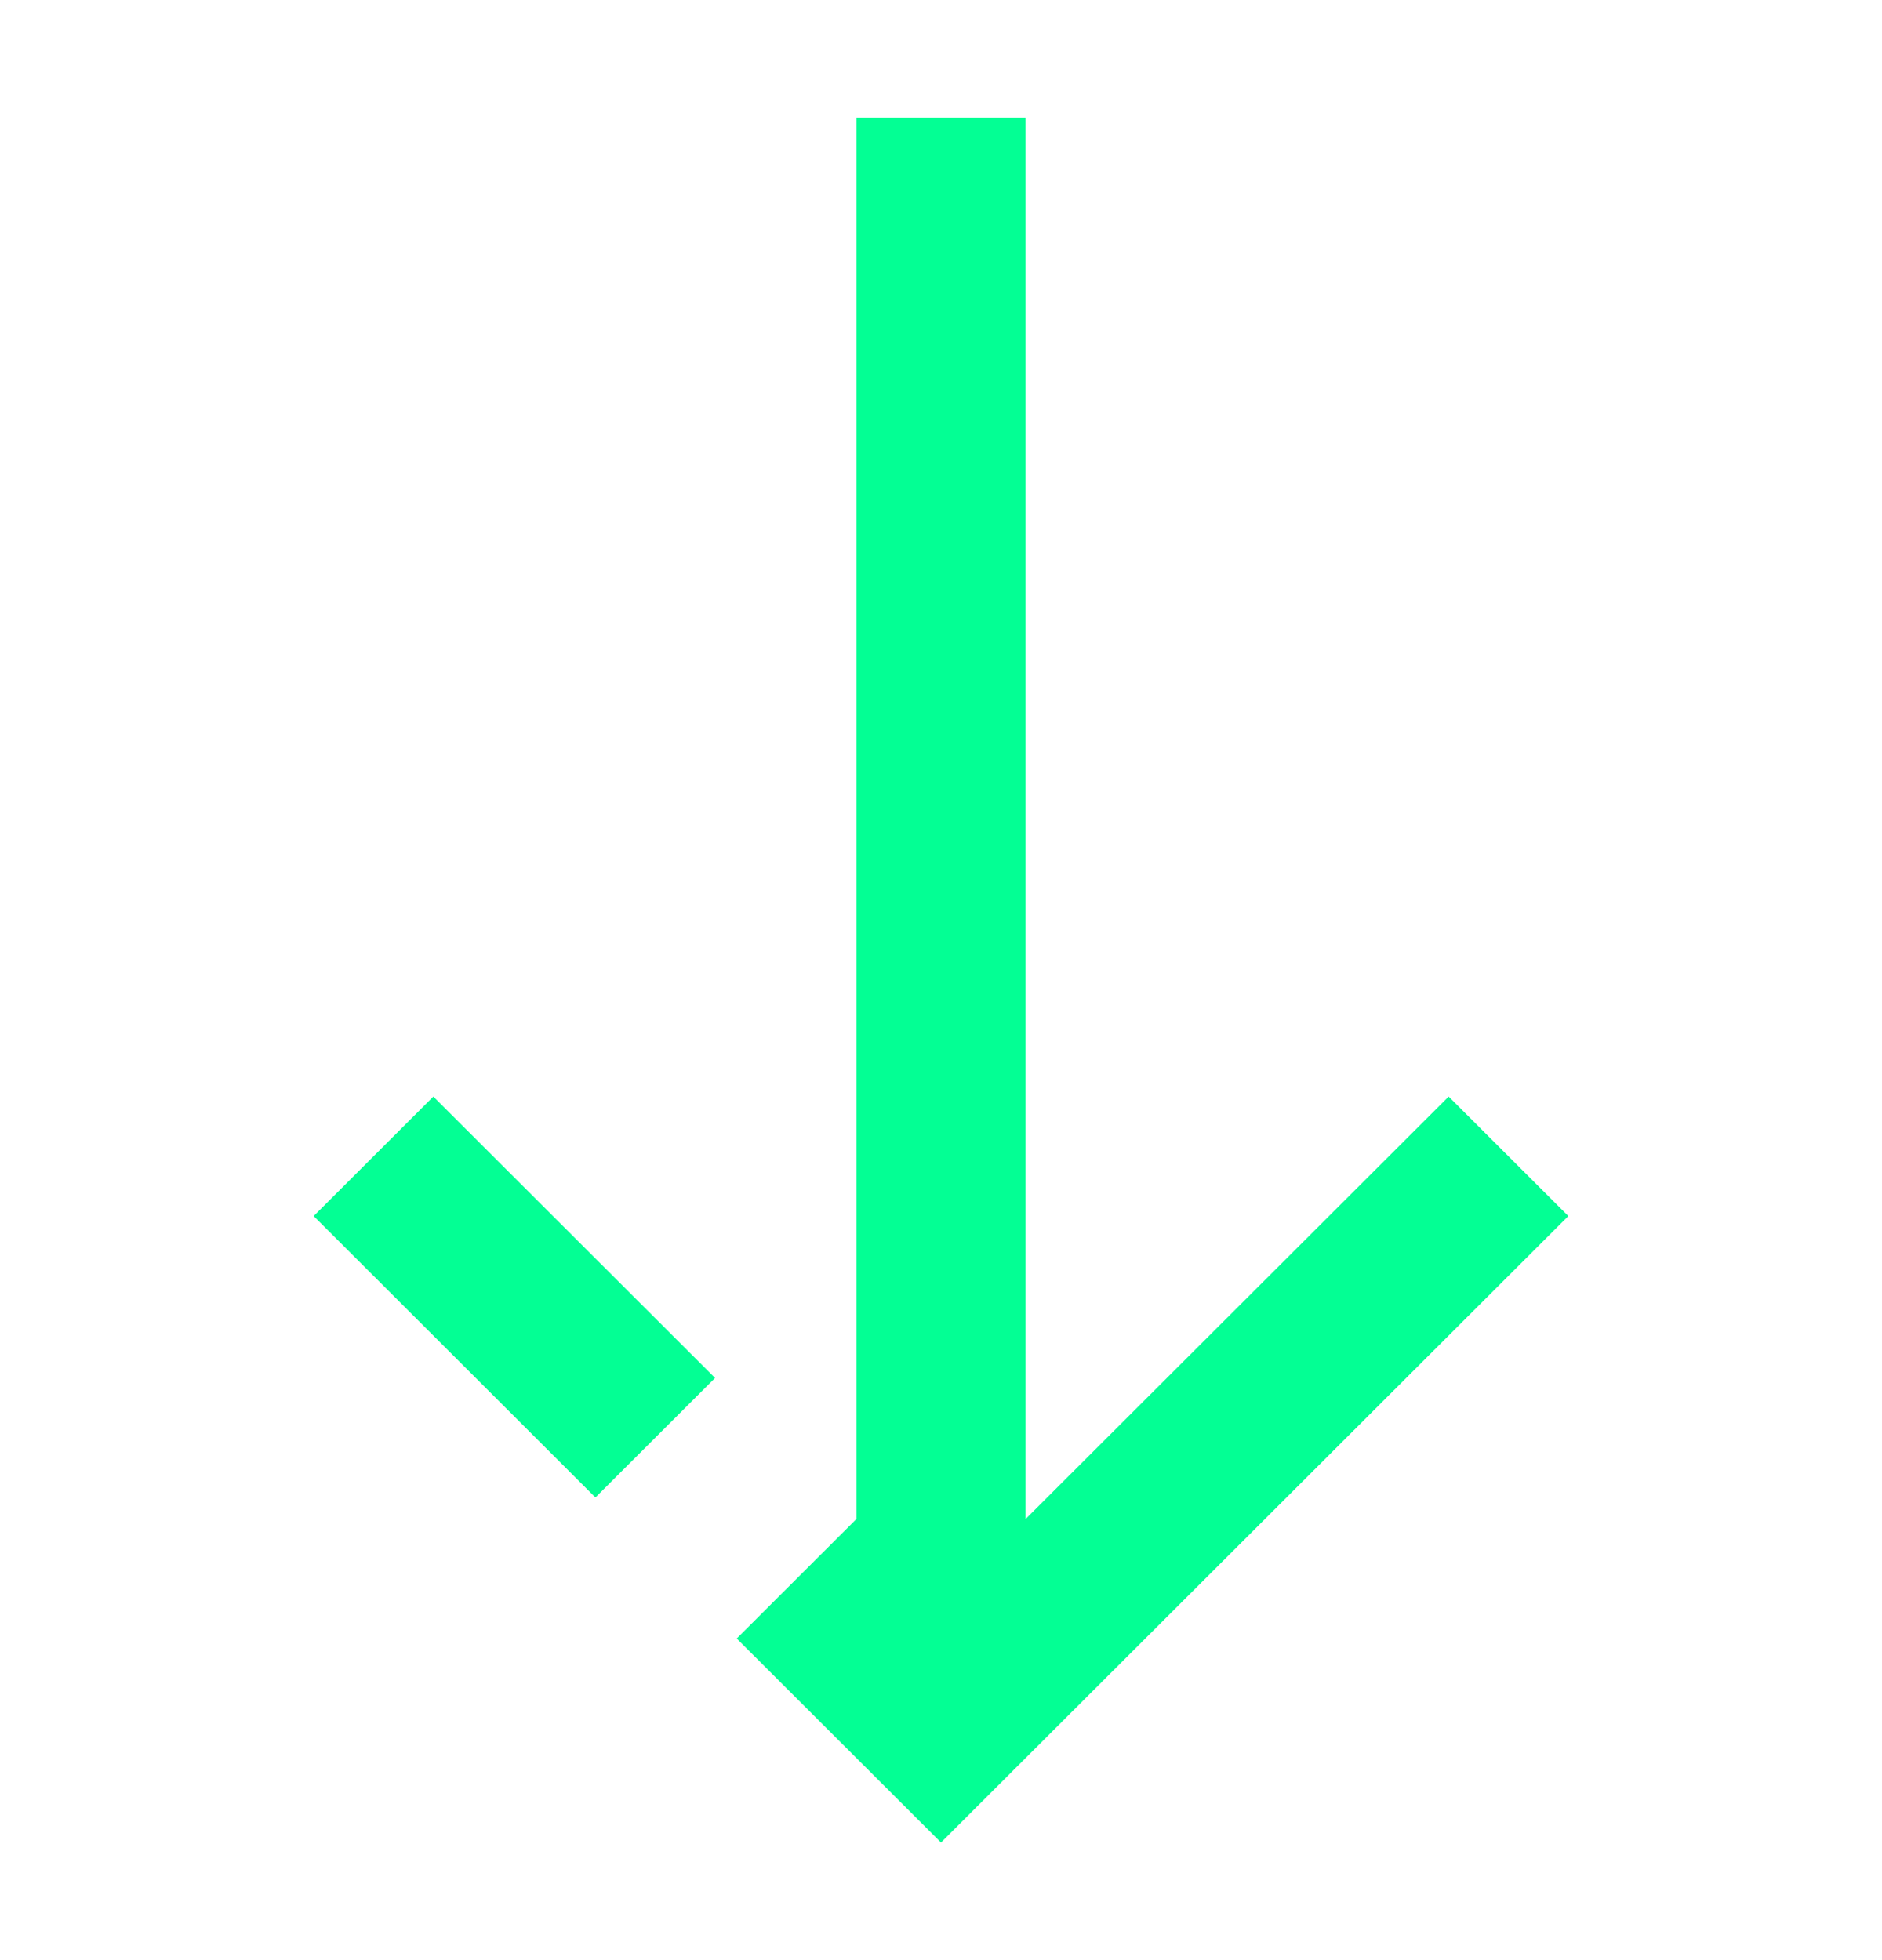
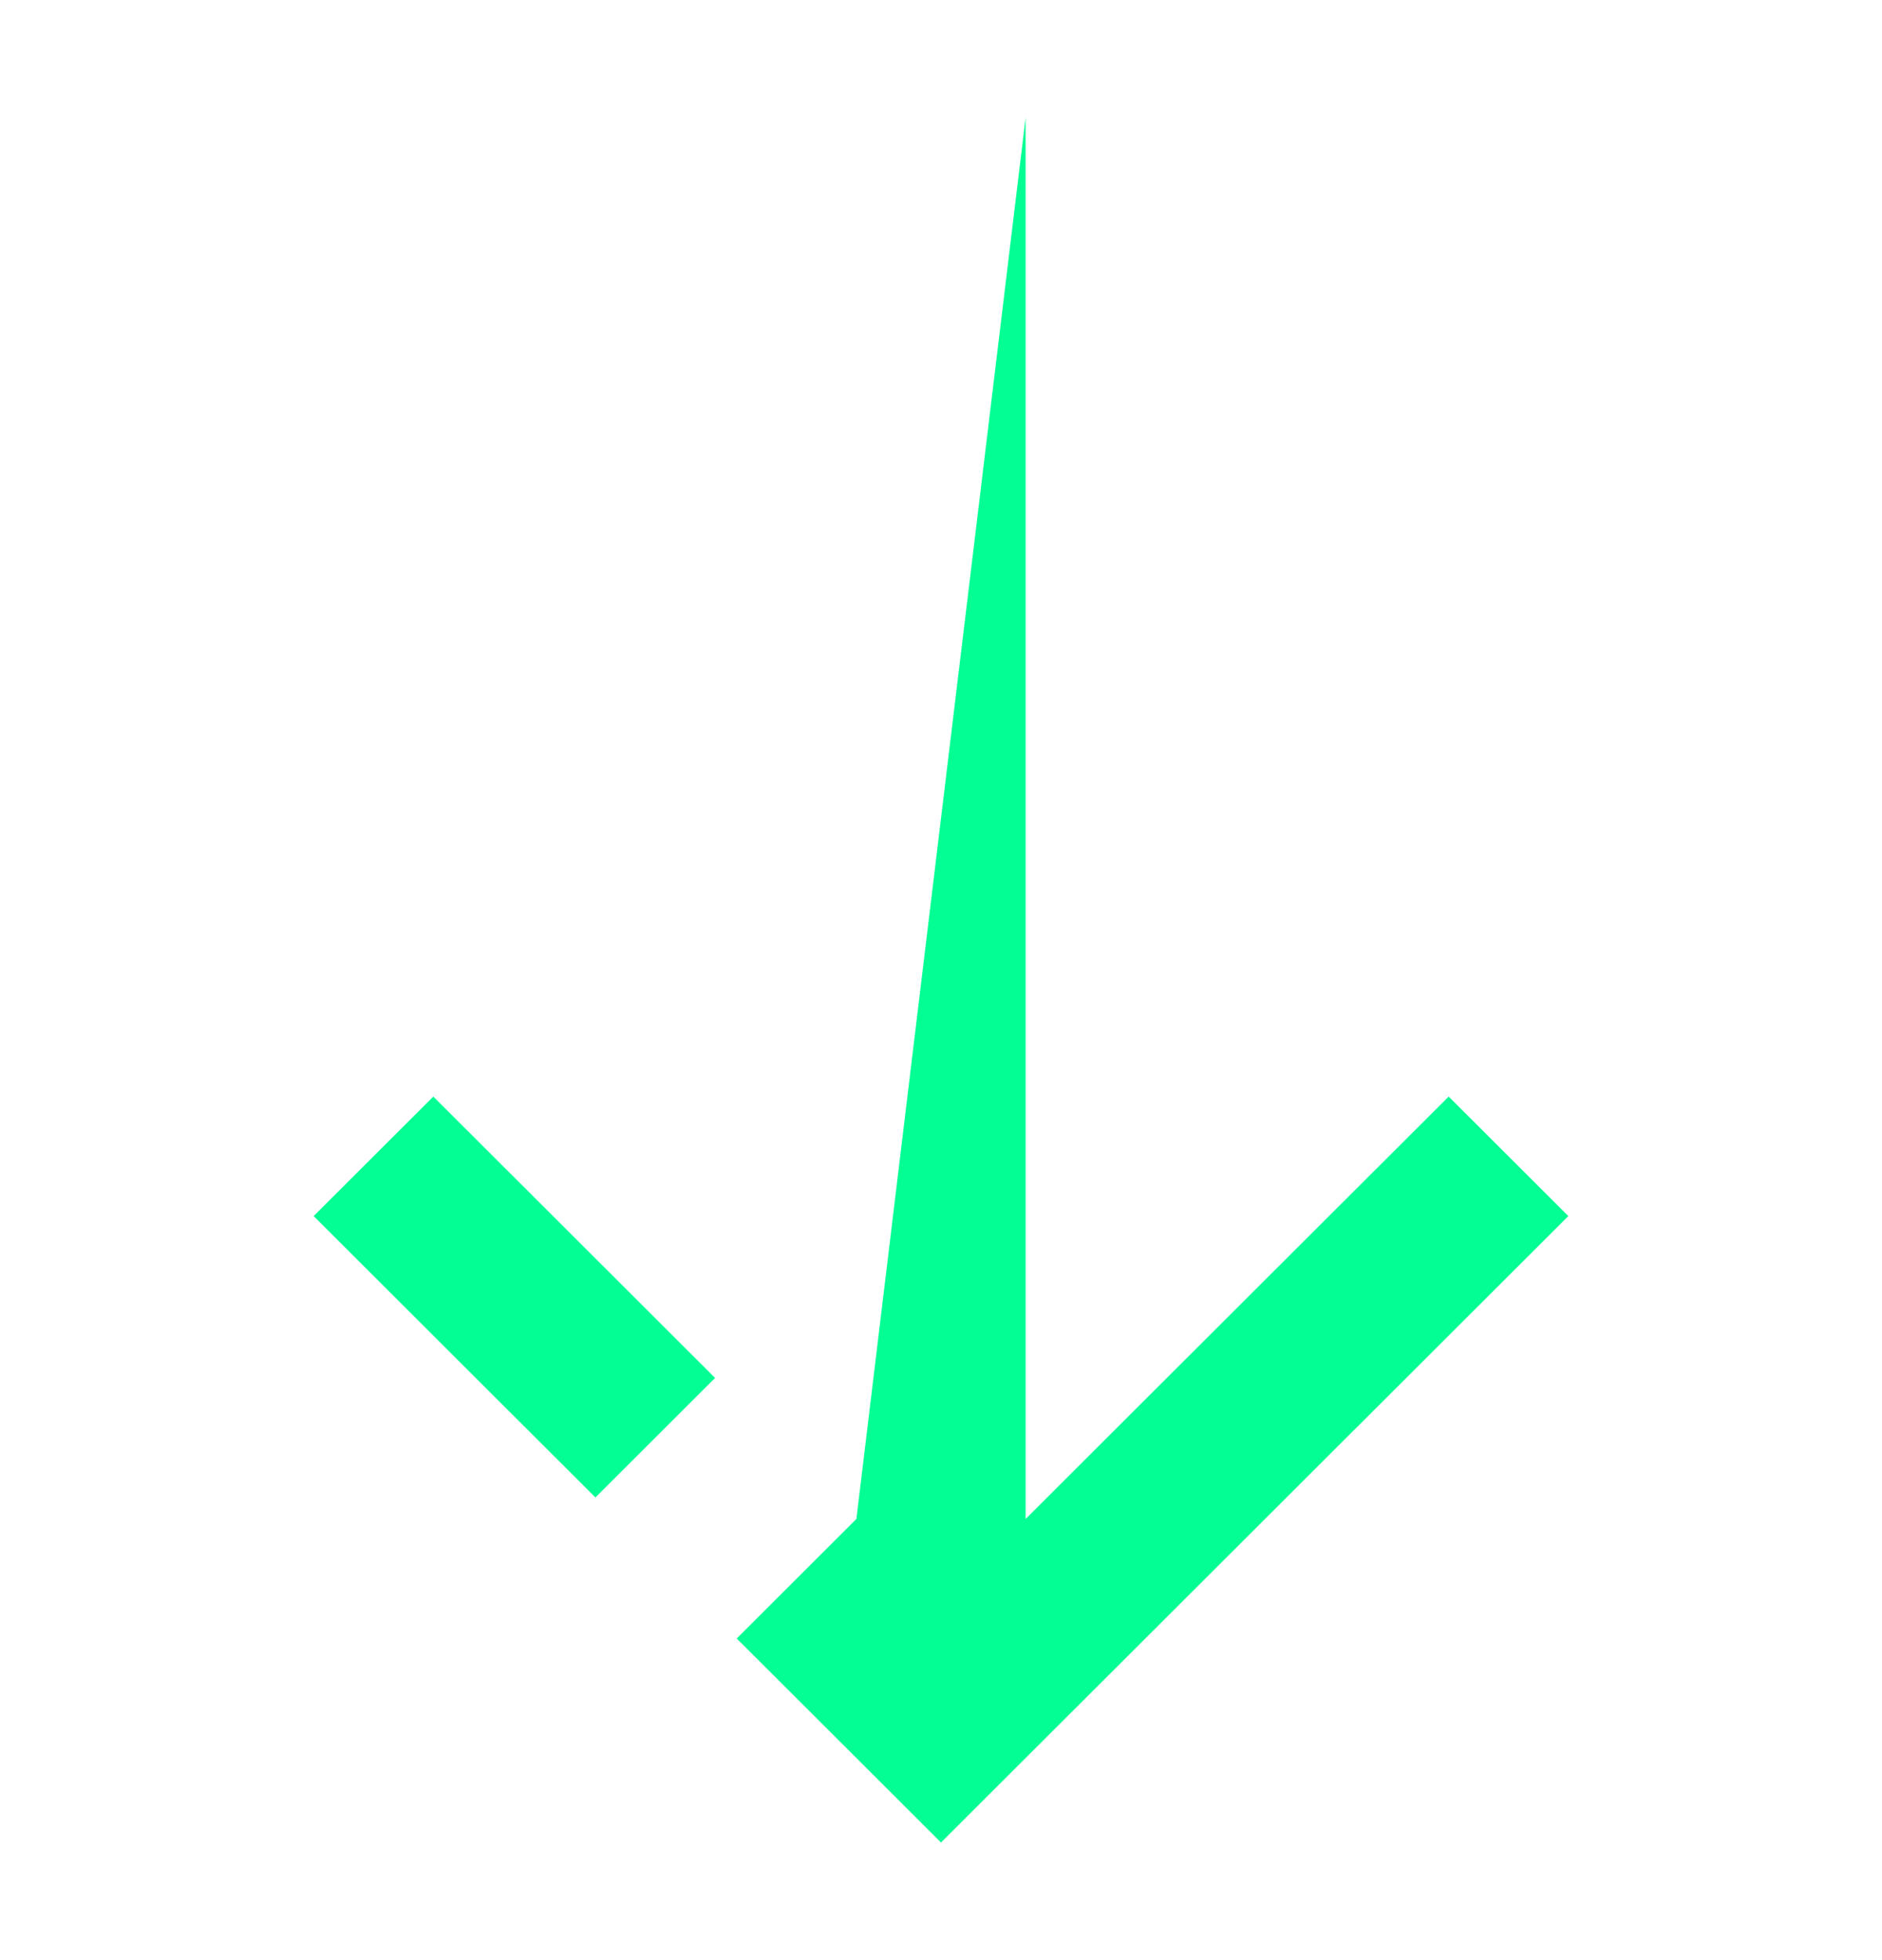
<svg xmlns="http://www.w3.org/2000/svg" width="24" height="25" viewBox="0 0 24 25" fill="none">
-   <path fill-rule="evenodd" clip-rule="evenodd" d="M12 23.5L9.395 20.898L10.921 19.374L10.921 1.5L13.079 1.5L13.079 19.374L18.474 13.986L20 15.51L12 23.5ZM7.593 19.099L4 15.51L5.526 13.986L9.119 17.575L7.593 19.099Z" fill="#03FF94" />
+   <path fill-rule="evenodd" clip-rule="evenodd" d="M12 23.5L9.395 20.898L10.921 19.374L13.079 1.5L13.079 19.374L18.474 13.986L20 15.51L12 23.5ZM7.593 19.099L4 15.51L5.526 13.986L9.119 17.575L7.593 19.099Z" fill="#03FF94" />
</svg>